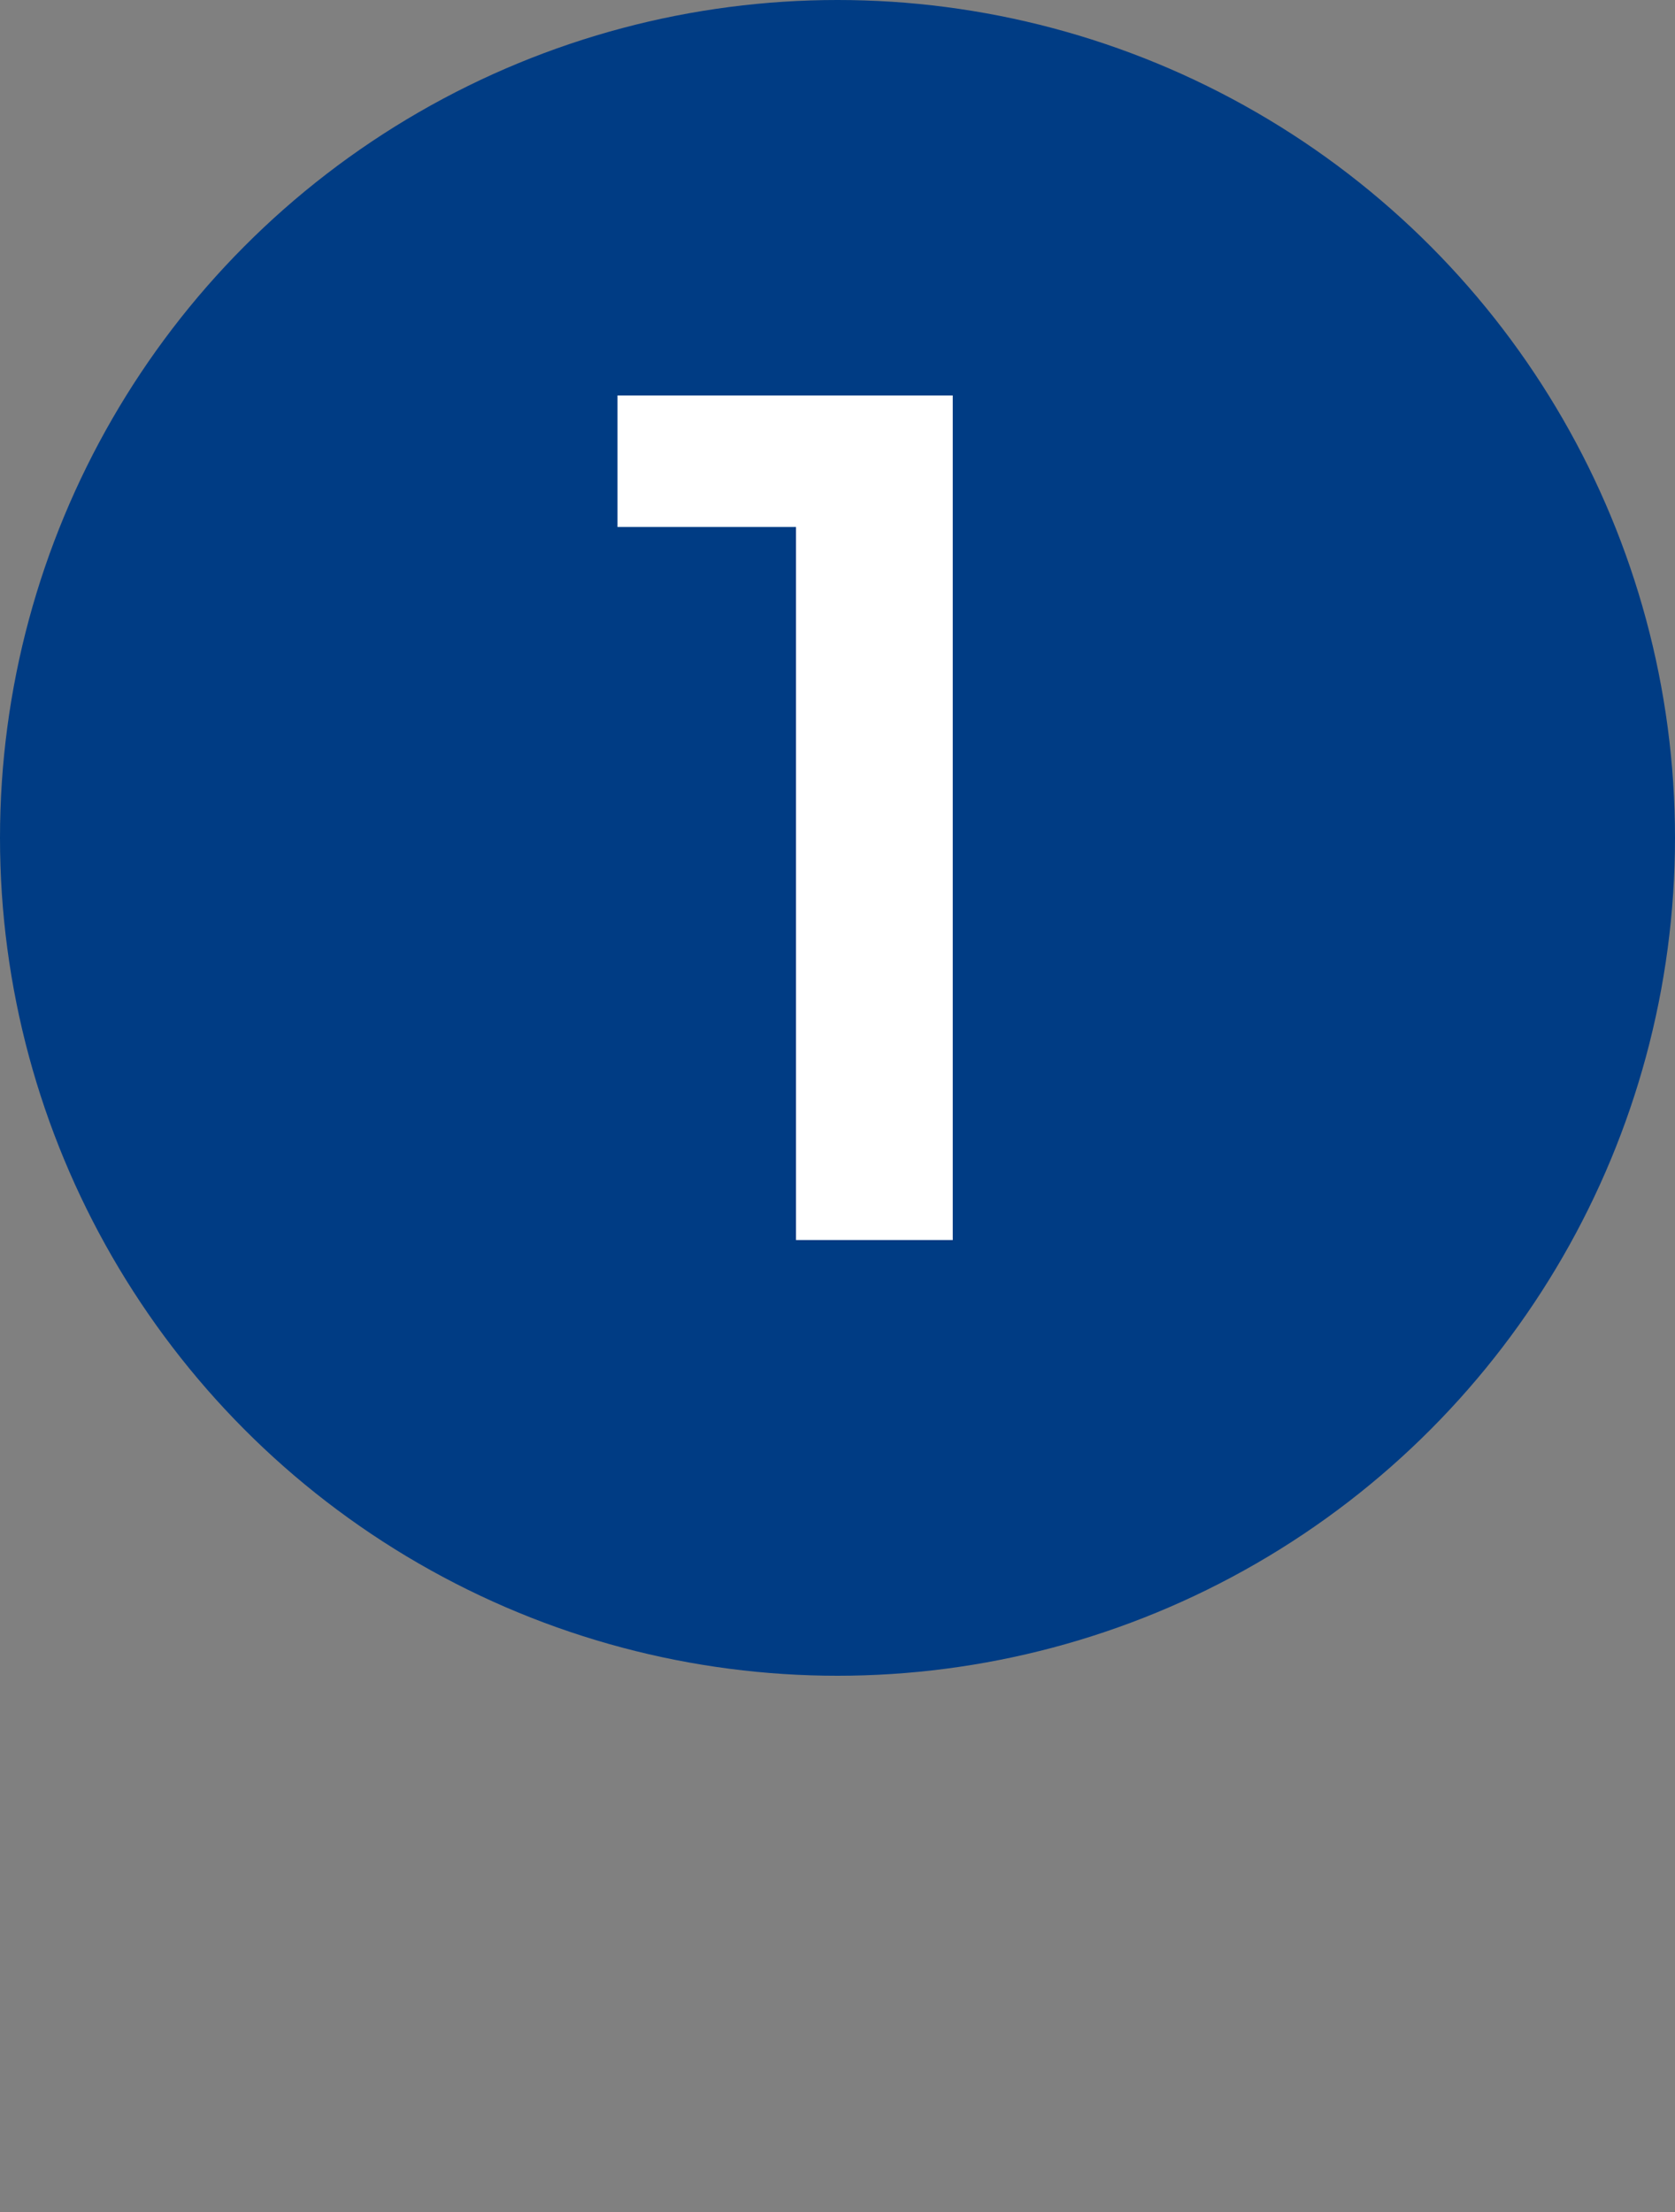
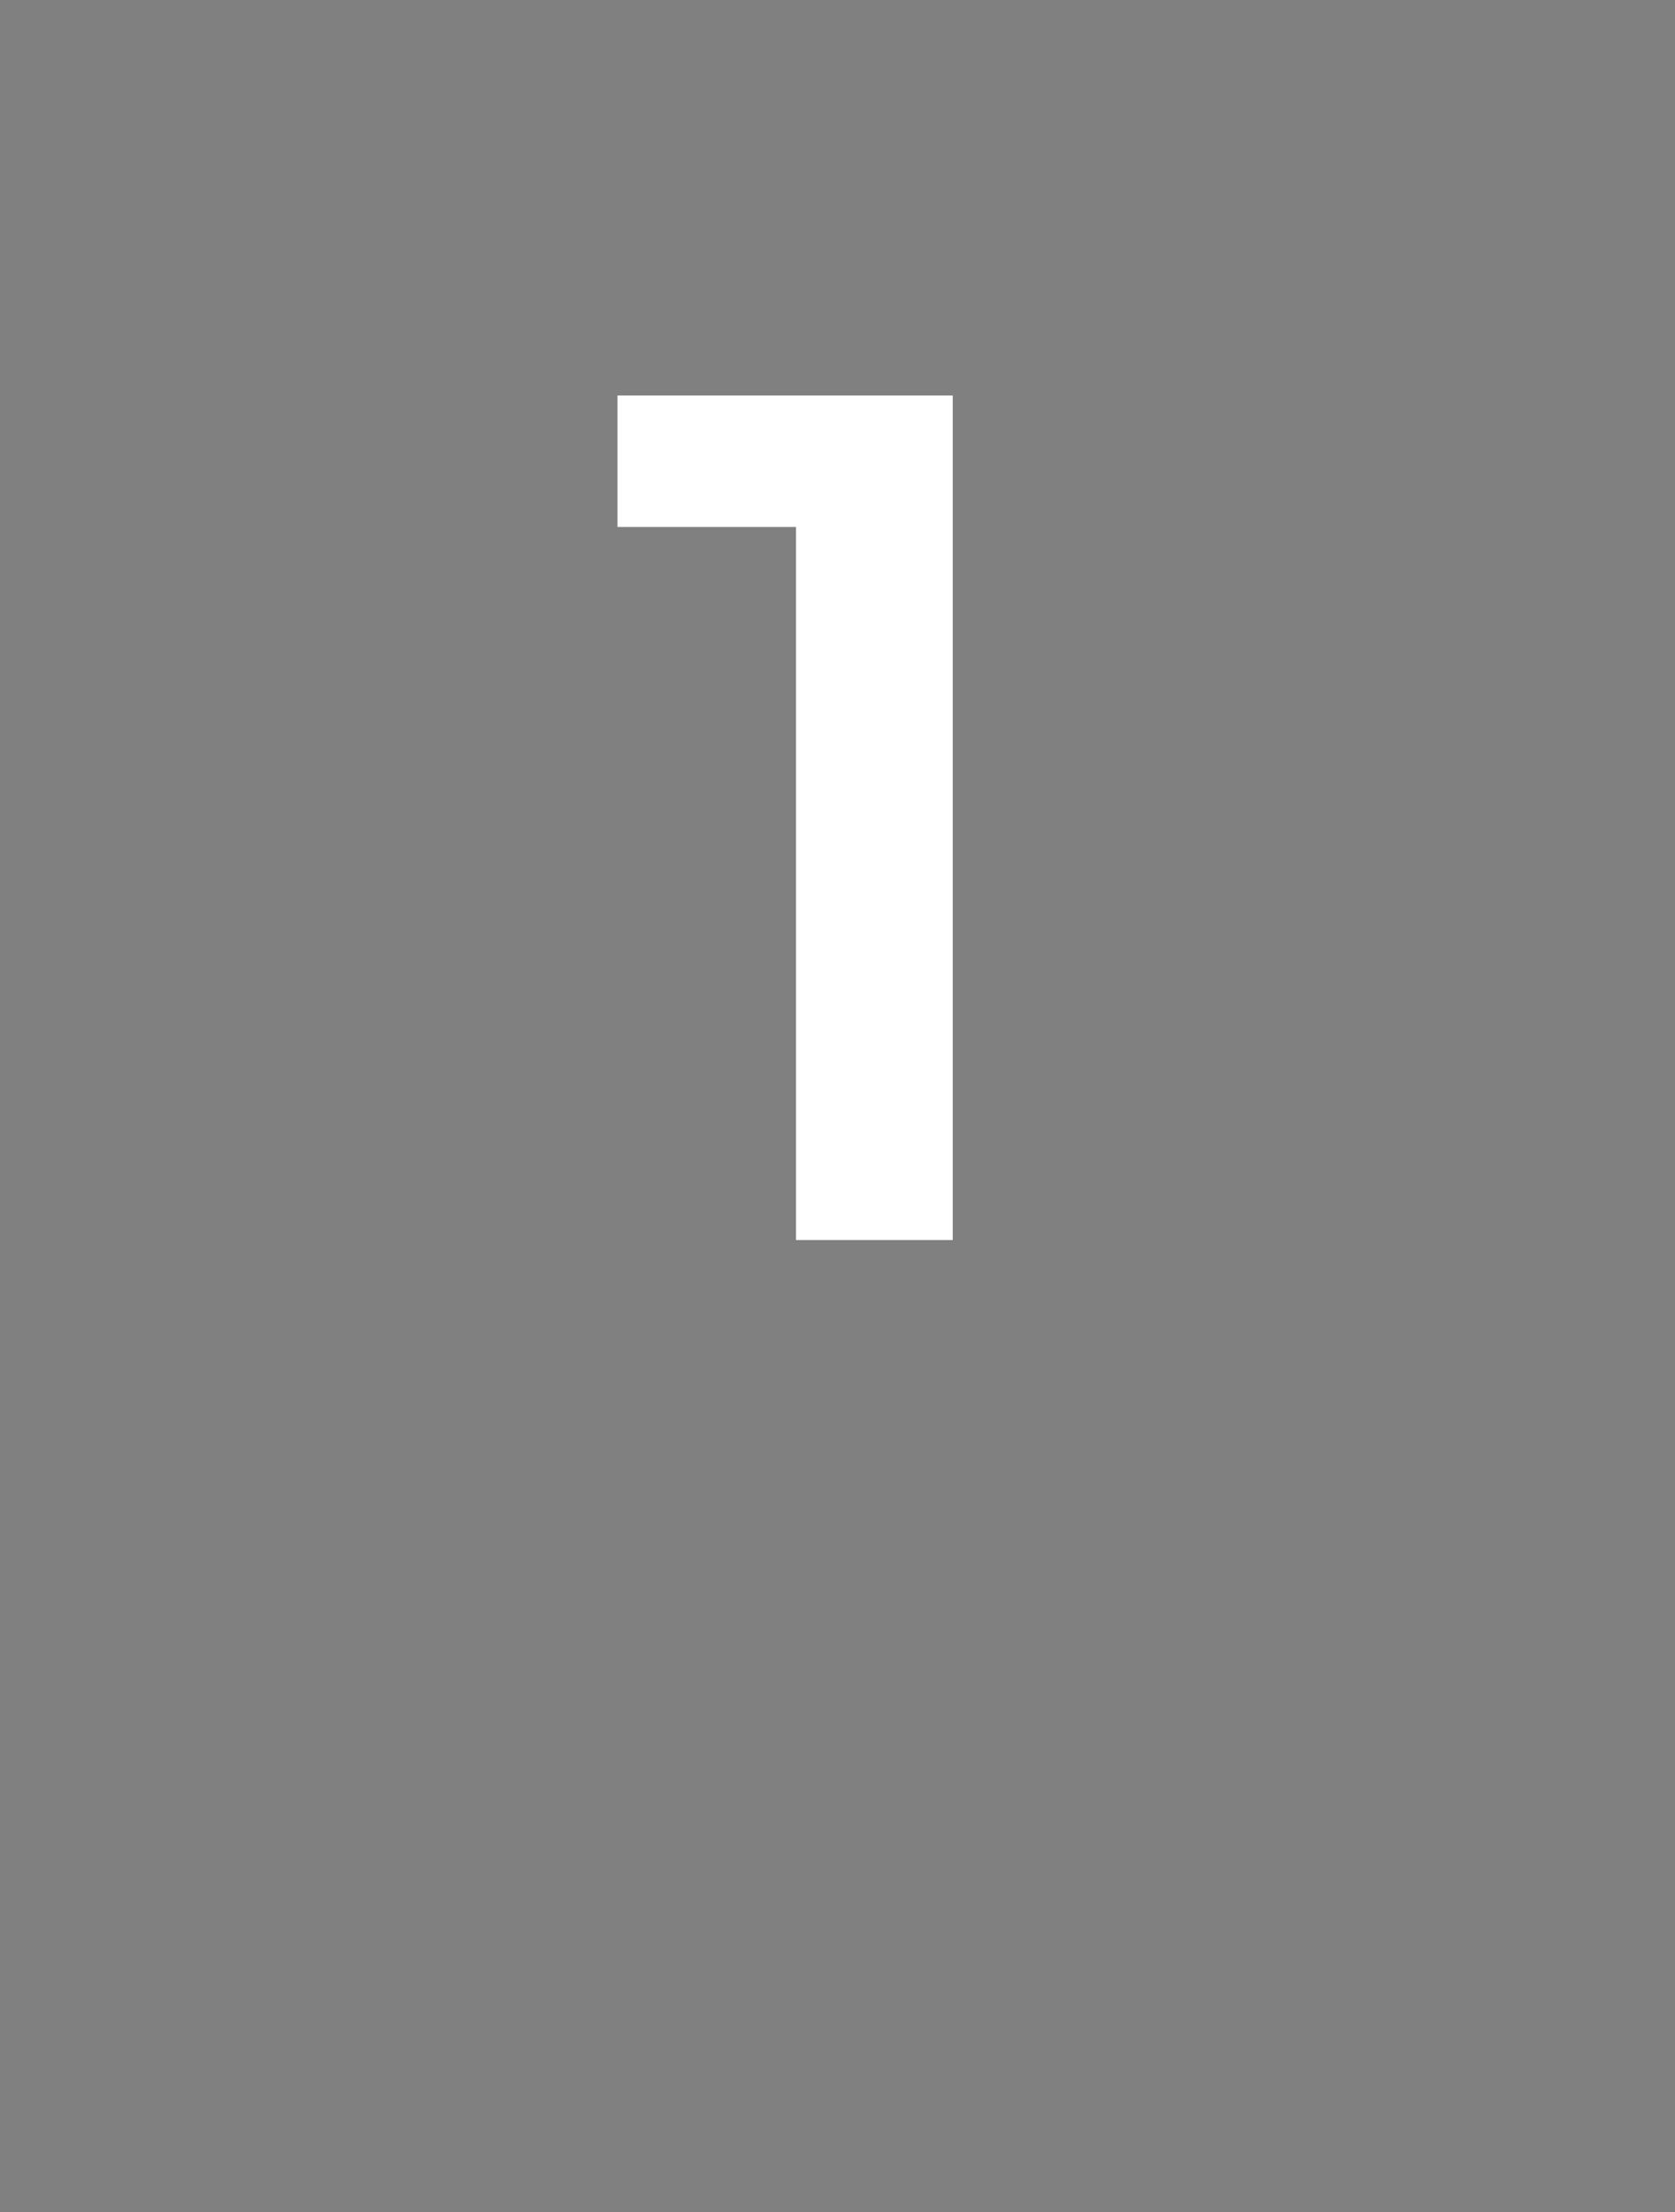
<svg xmlns="http://www.w3.org/2000/svg" width="100" height="132" viewBox="0 0 100 132" fill="none">
  <rect x="0" y="0" width="100" height="132" fill="#808080" stroke="none" />
-   <circle cx="50" cy="50" r="50" fill="#003C84" />
-   <path d="M56.881 23.6V74H47.521V31.448H36.865V23.6H56.881Z" fill="white" />
+   <path d="M56.881 23.6V74H47.521V31.448H36.865V23.6H56.881" fill="white" />
</svg>